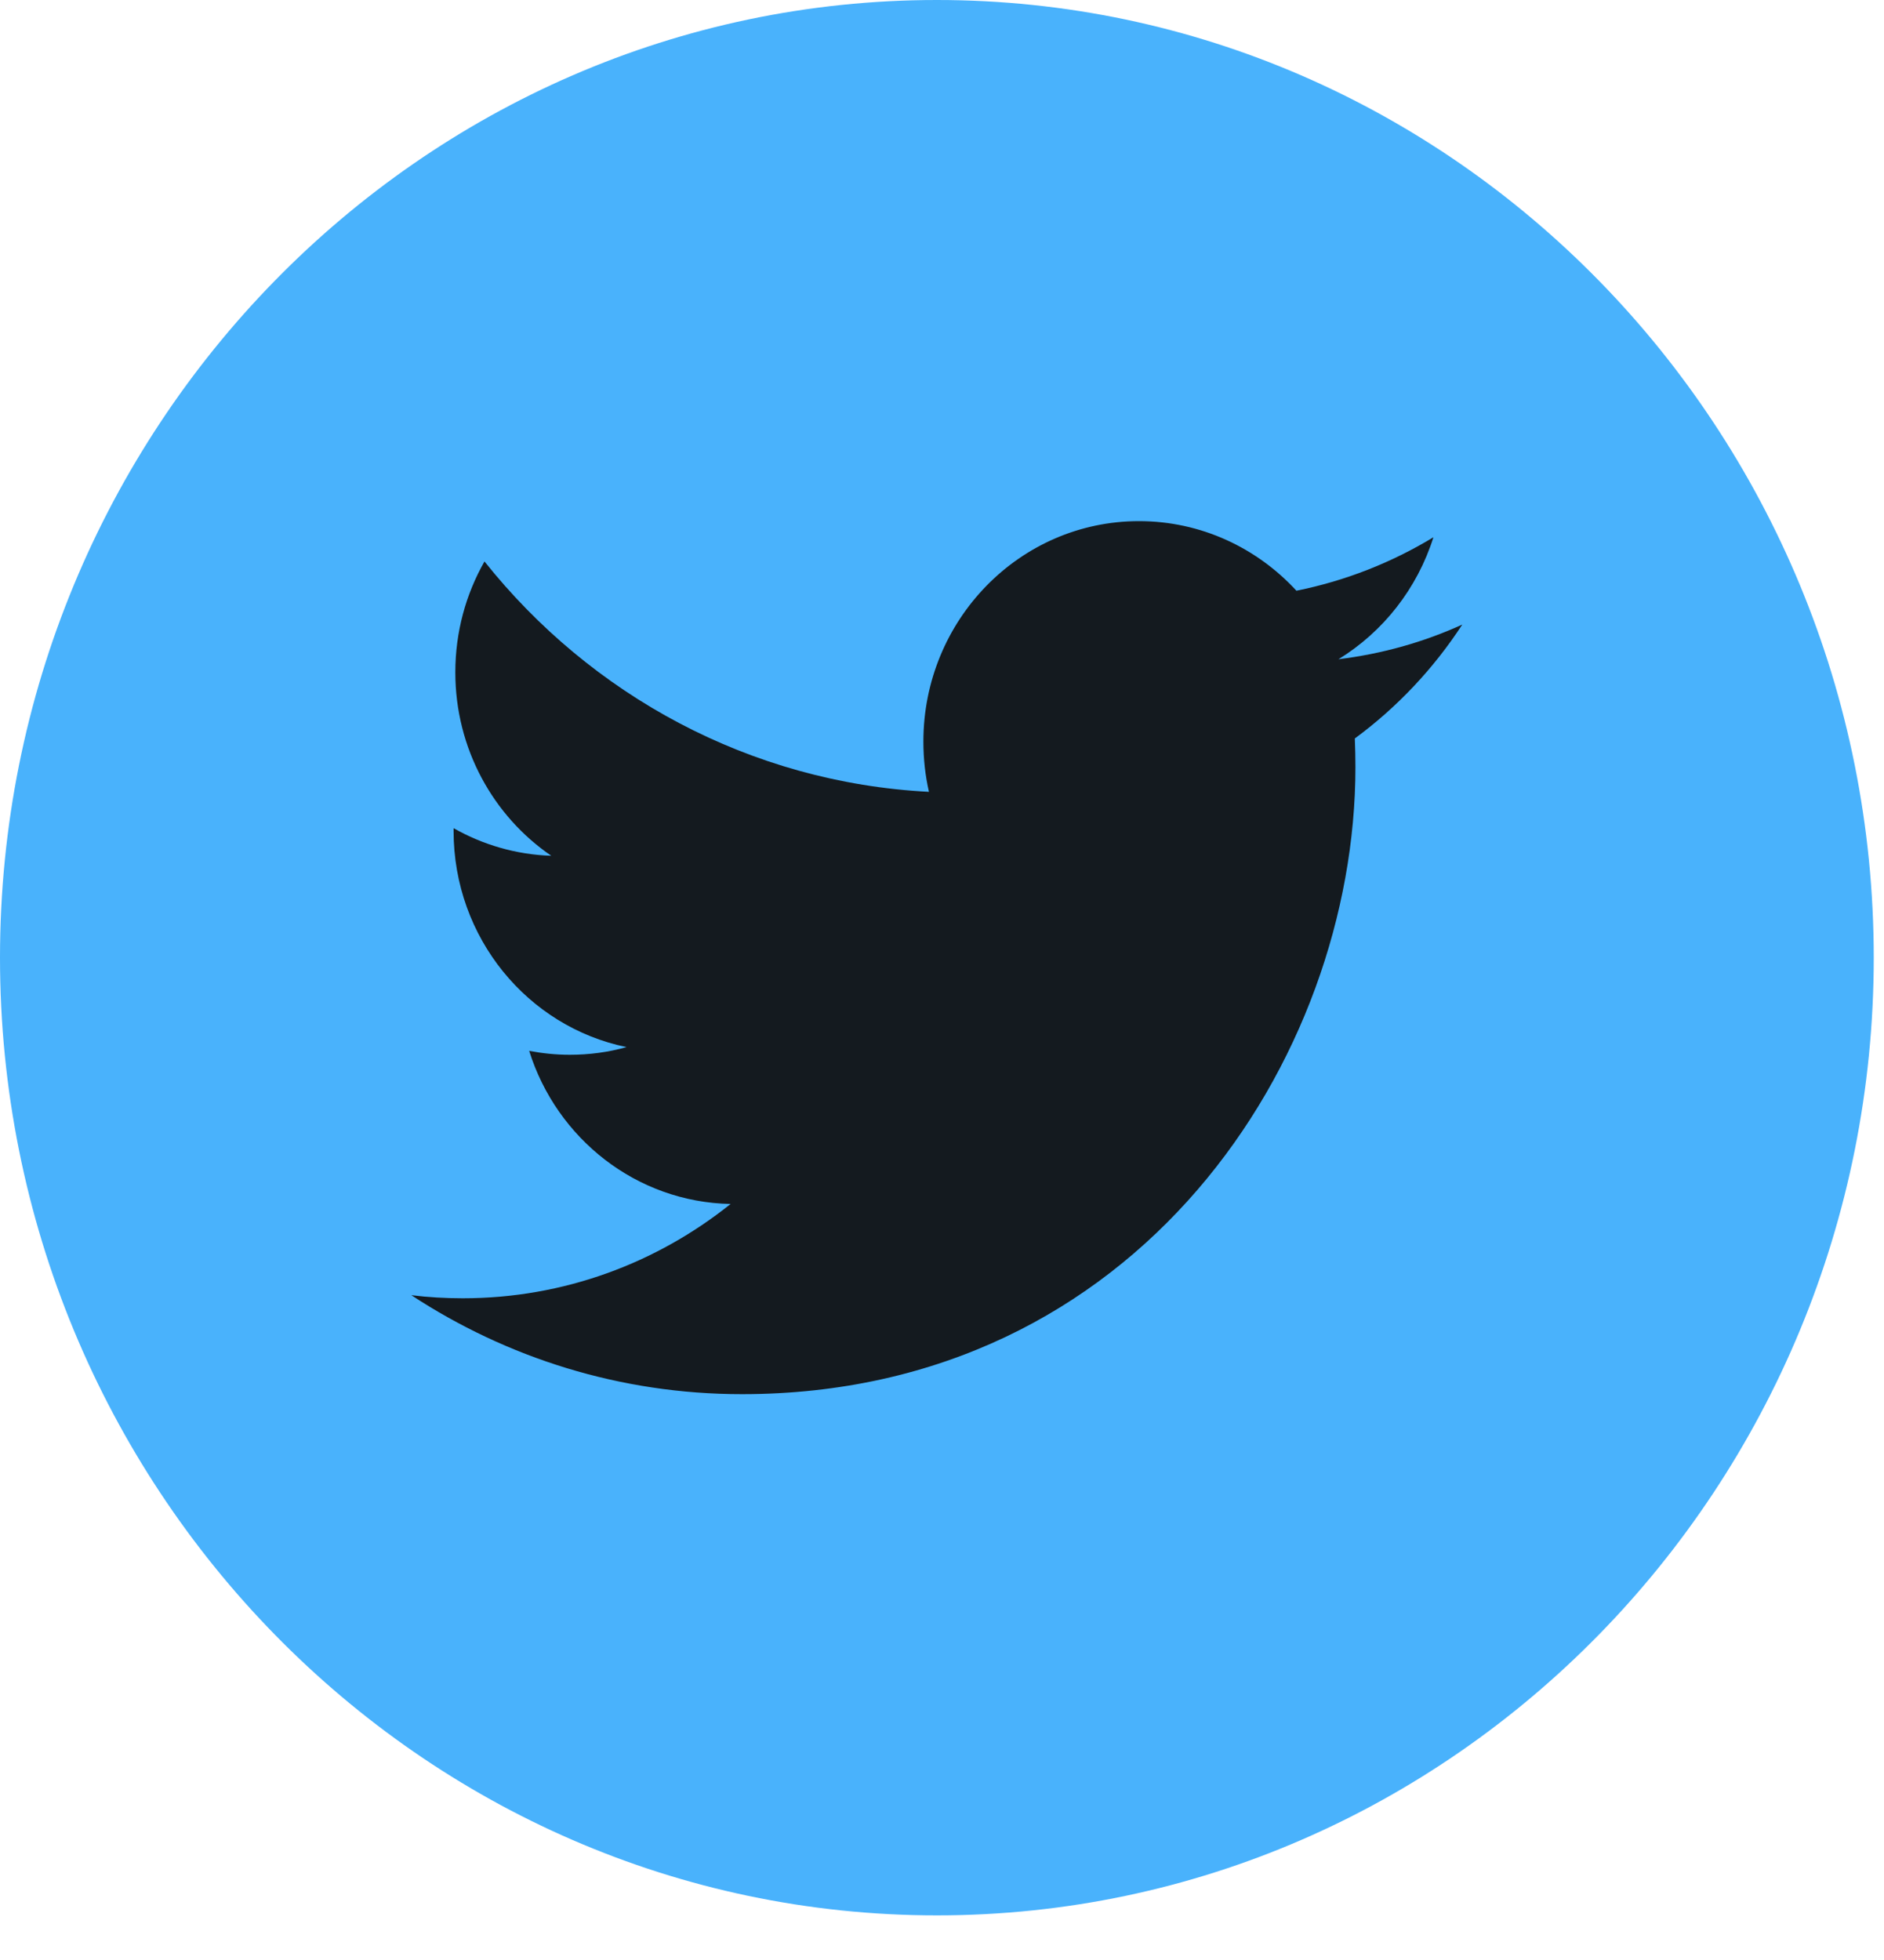
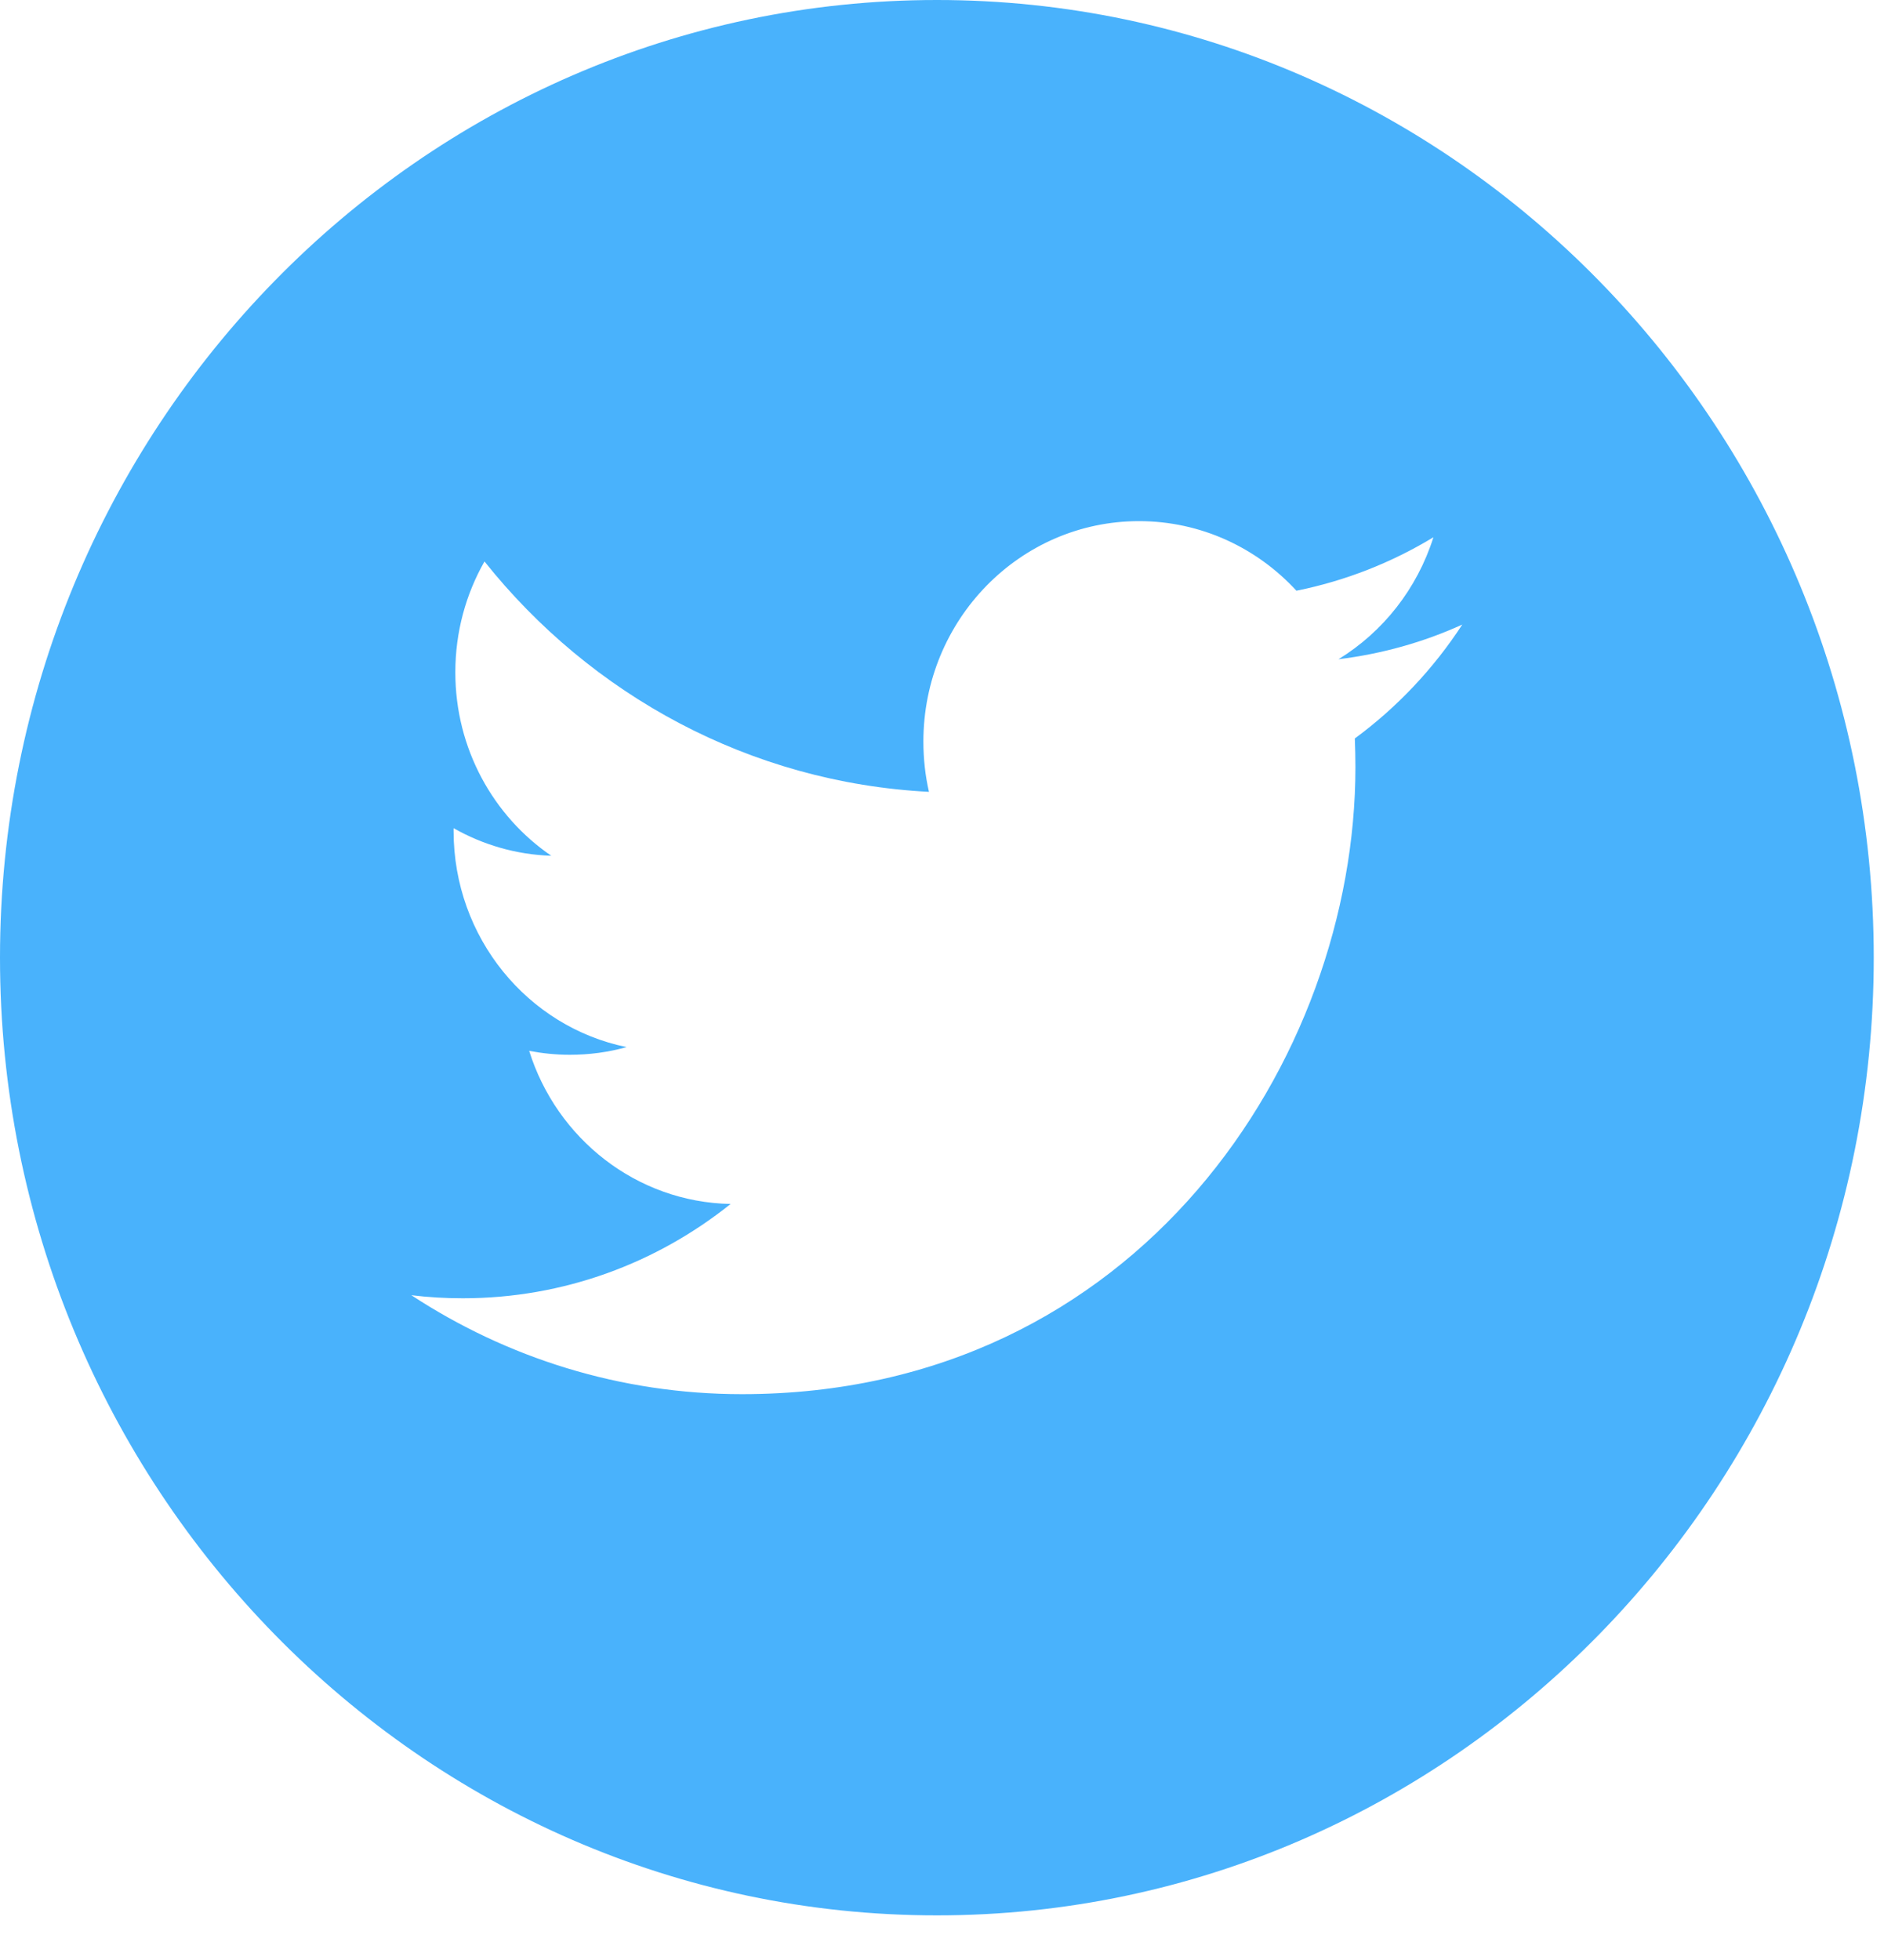
<svg xmlns="http://www.w3.org/2000/svg" width="25" height="26" viewBox="0 0 25 26" fill="none">
-   <path d="M12.5 23C18.299 23 23 18.299 23 12.5C23 6.701 18.299 2 12.5 2C6.701 2 2 6.701 2 12.5C2 18.299 6.701 23 12.5 23Z" fill="#141A1F" />
  <path d="M12.432 0C5.577 0 0 5.699 0 12.704C0 19.708 5.577 25.408 12.432 25.408C19.287 25.408 24.864 19.708 24.864 12.704C24.864 5.699 19.288 0 12.432 0ZM17.978 9.796C17.983 9.922 17.986 10.049 17.986 10.176C17.986 14.04 15.109 18.494 9.845 18.494C8.229 18.494 6.724 18.011 5.458 17.181C5.682 17.209 5.91 17.222 6.141 17.222C7.482 17.222 8.715 16.755 9.695 15.971C8.443 15.947 7.386 15.102 7.022 13.94C7.196 13.973 7.376 13.992 7.56 13.992C7.82 13.992 8.074 13.958 8.314 13.89C7.005 13.622 6.019 12.441 6.019 11.023C6.019 11.011 6.019 10.998 6.019 10.986C6.405 11.205 6.846 11.337 7.315 11.352C6.548 10.828 6.042 9.933 6.042 8.919C6.042 8.382 6.183 7.88 6.429 7.448C7.84 9.218 9.949 10.381 12.327 10.504C12.278 10.29 12.253 10.067 12.253 9.837C12.253 8.223 13.534 6.913 15.114 6.913C15.937 6.913 16.68 7.268 17.203 7.836C17.855 7.705 18.466 7.463 19.021 7.127C18.805 7.81 18.353 8.382 17.761 8.745C18.34 8.674 18.893 8.518 19.404 8.285C19.023 8.87 18.537 9.385 17.978 9.796Z" fill="#49B2FC" />
</svg>